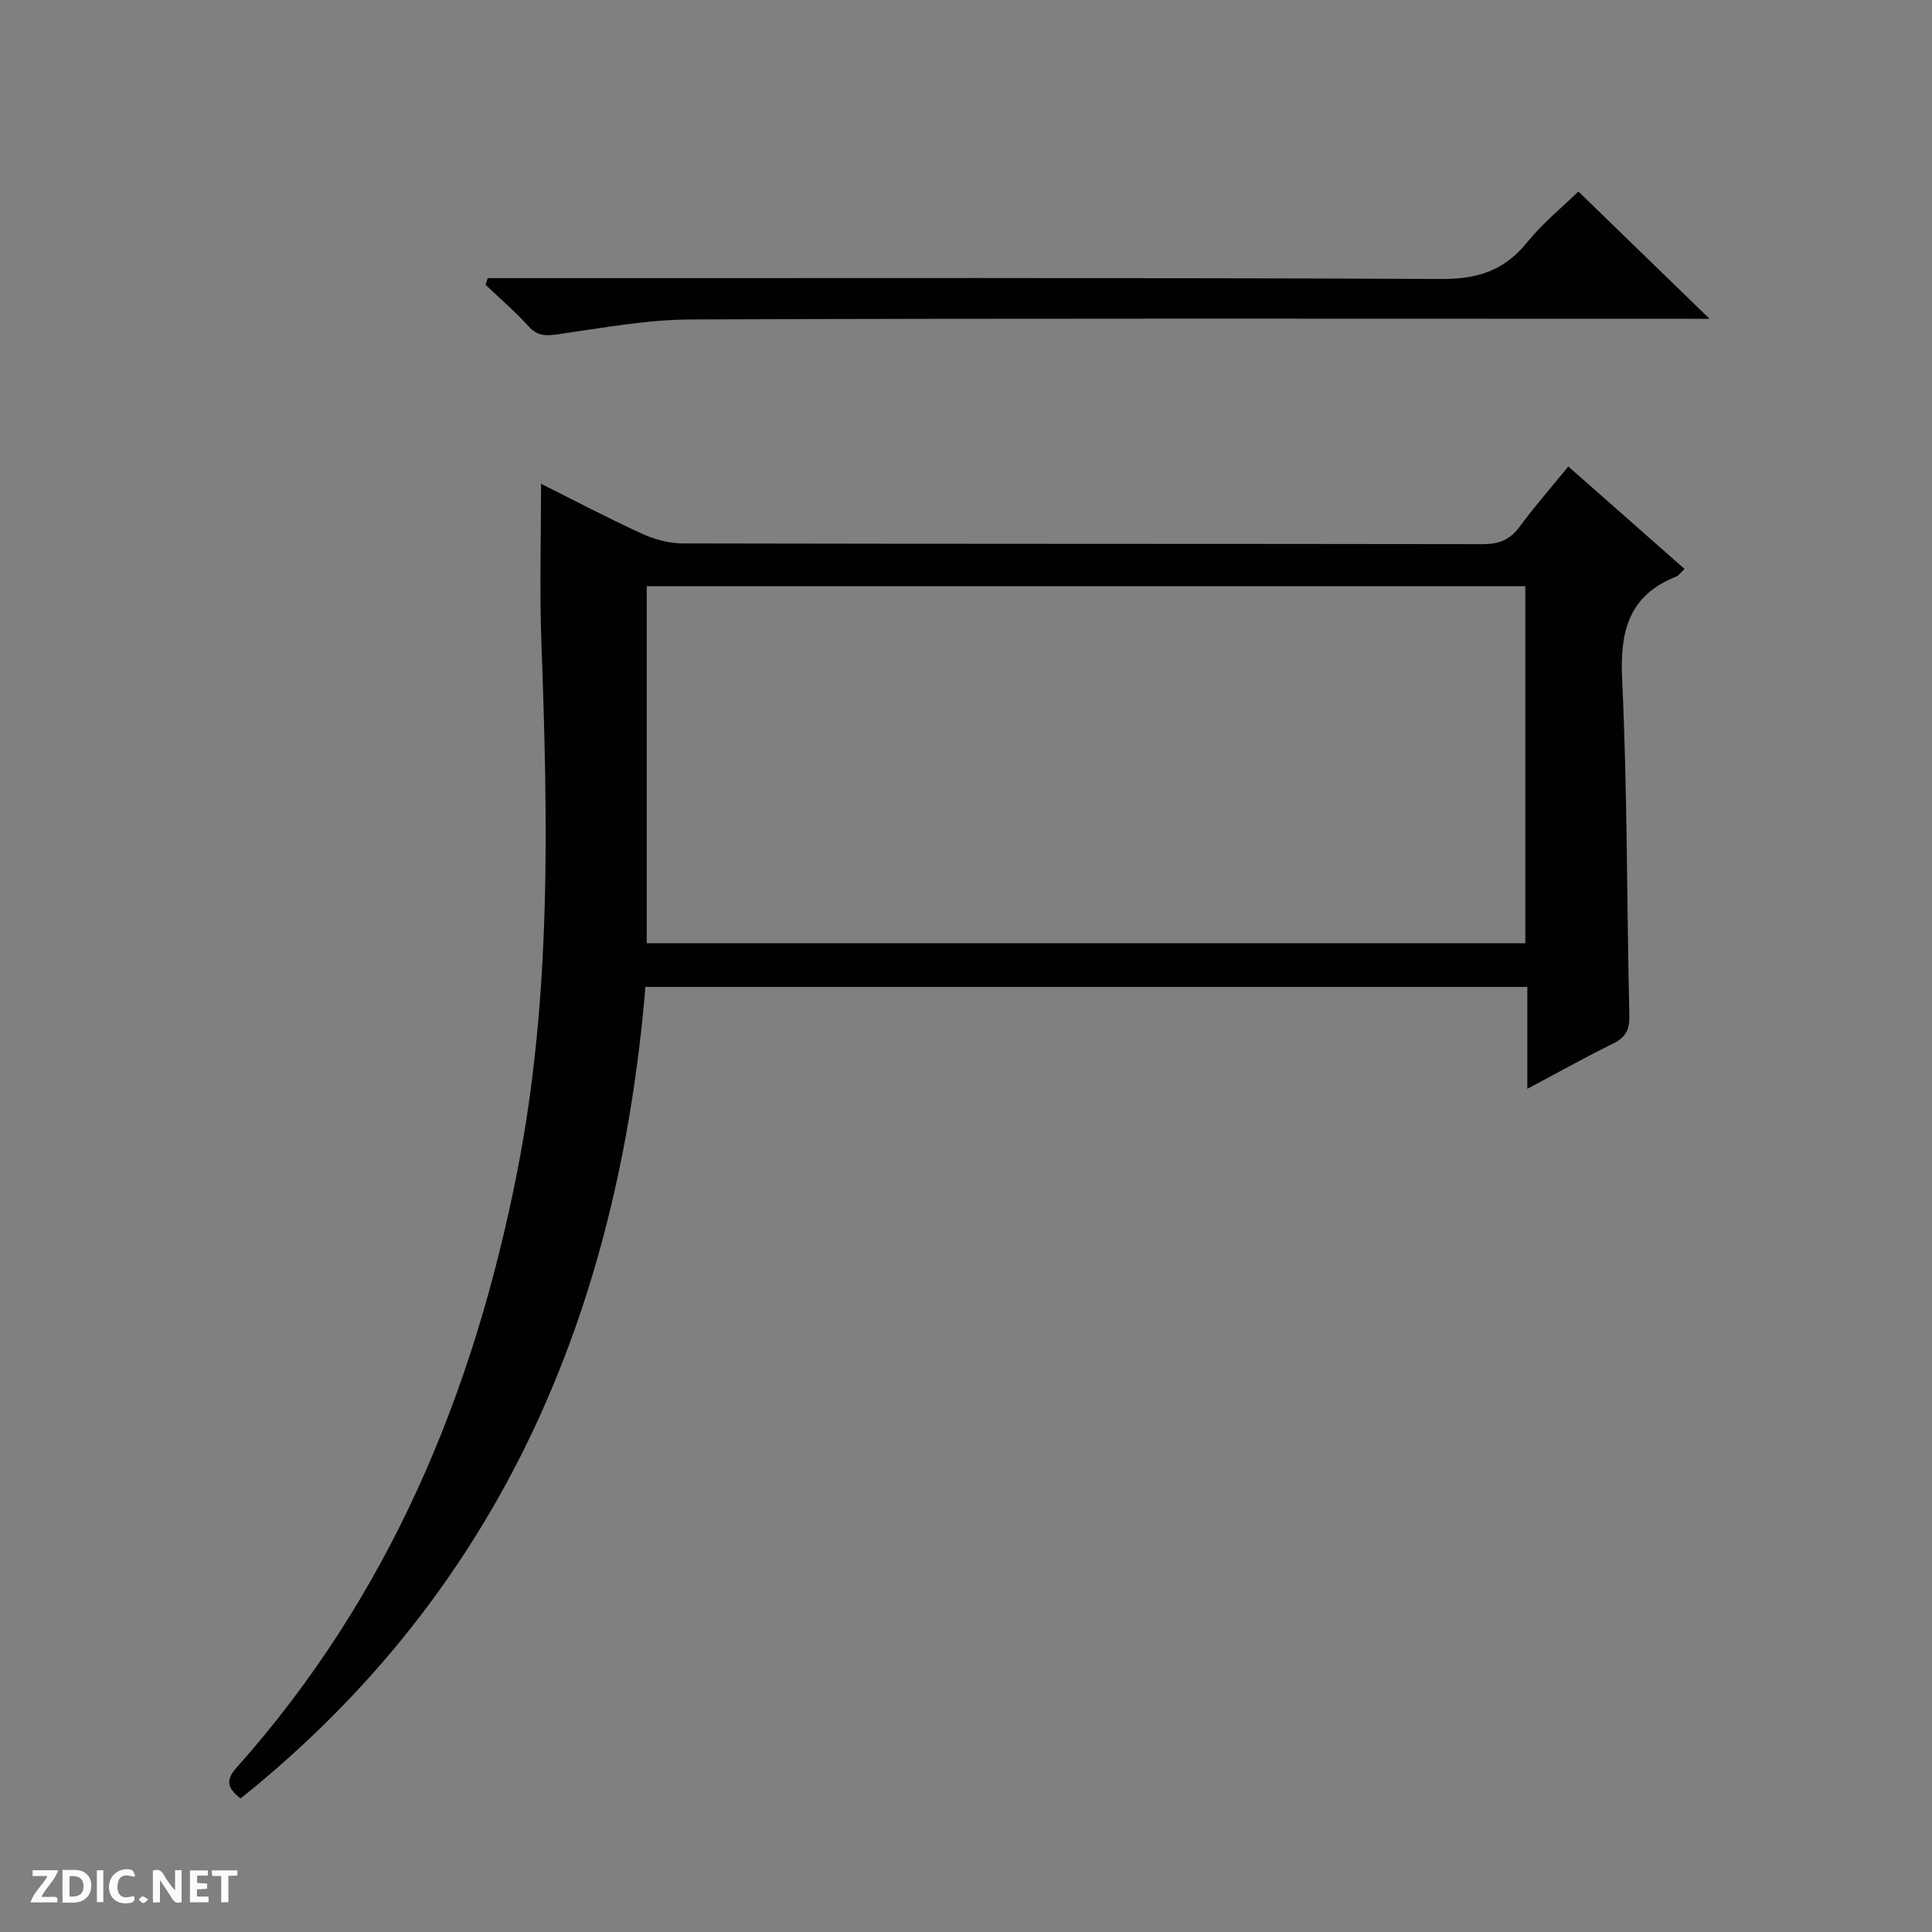
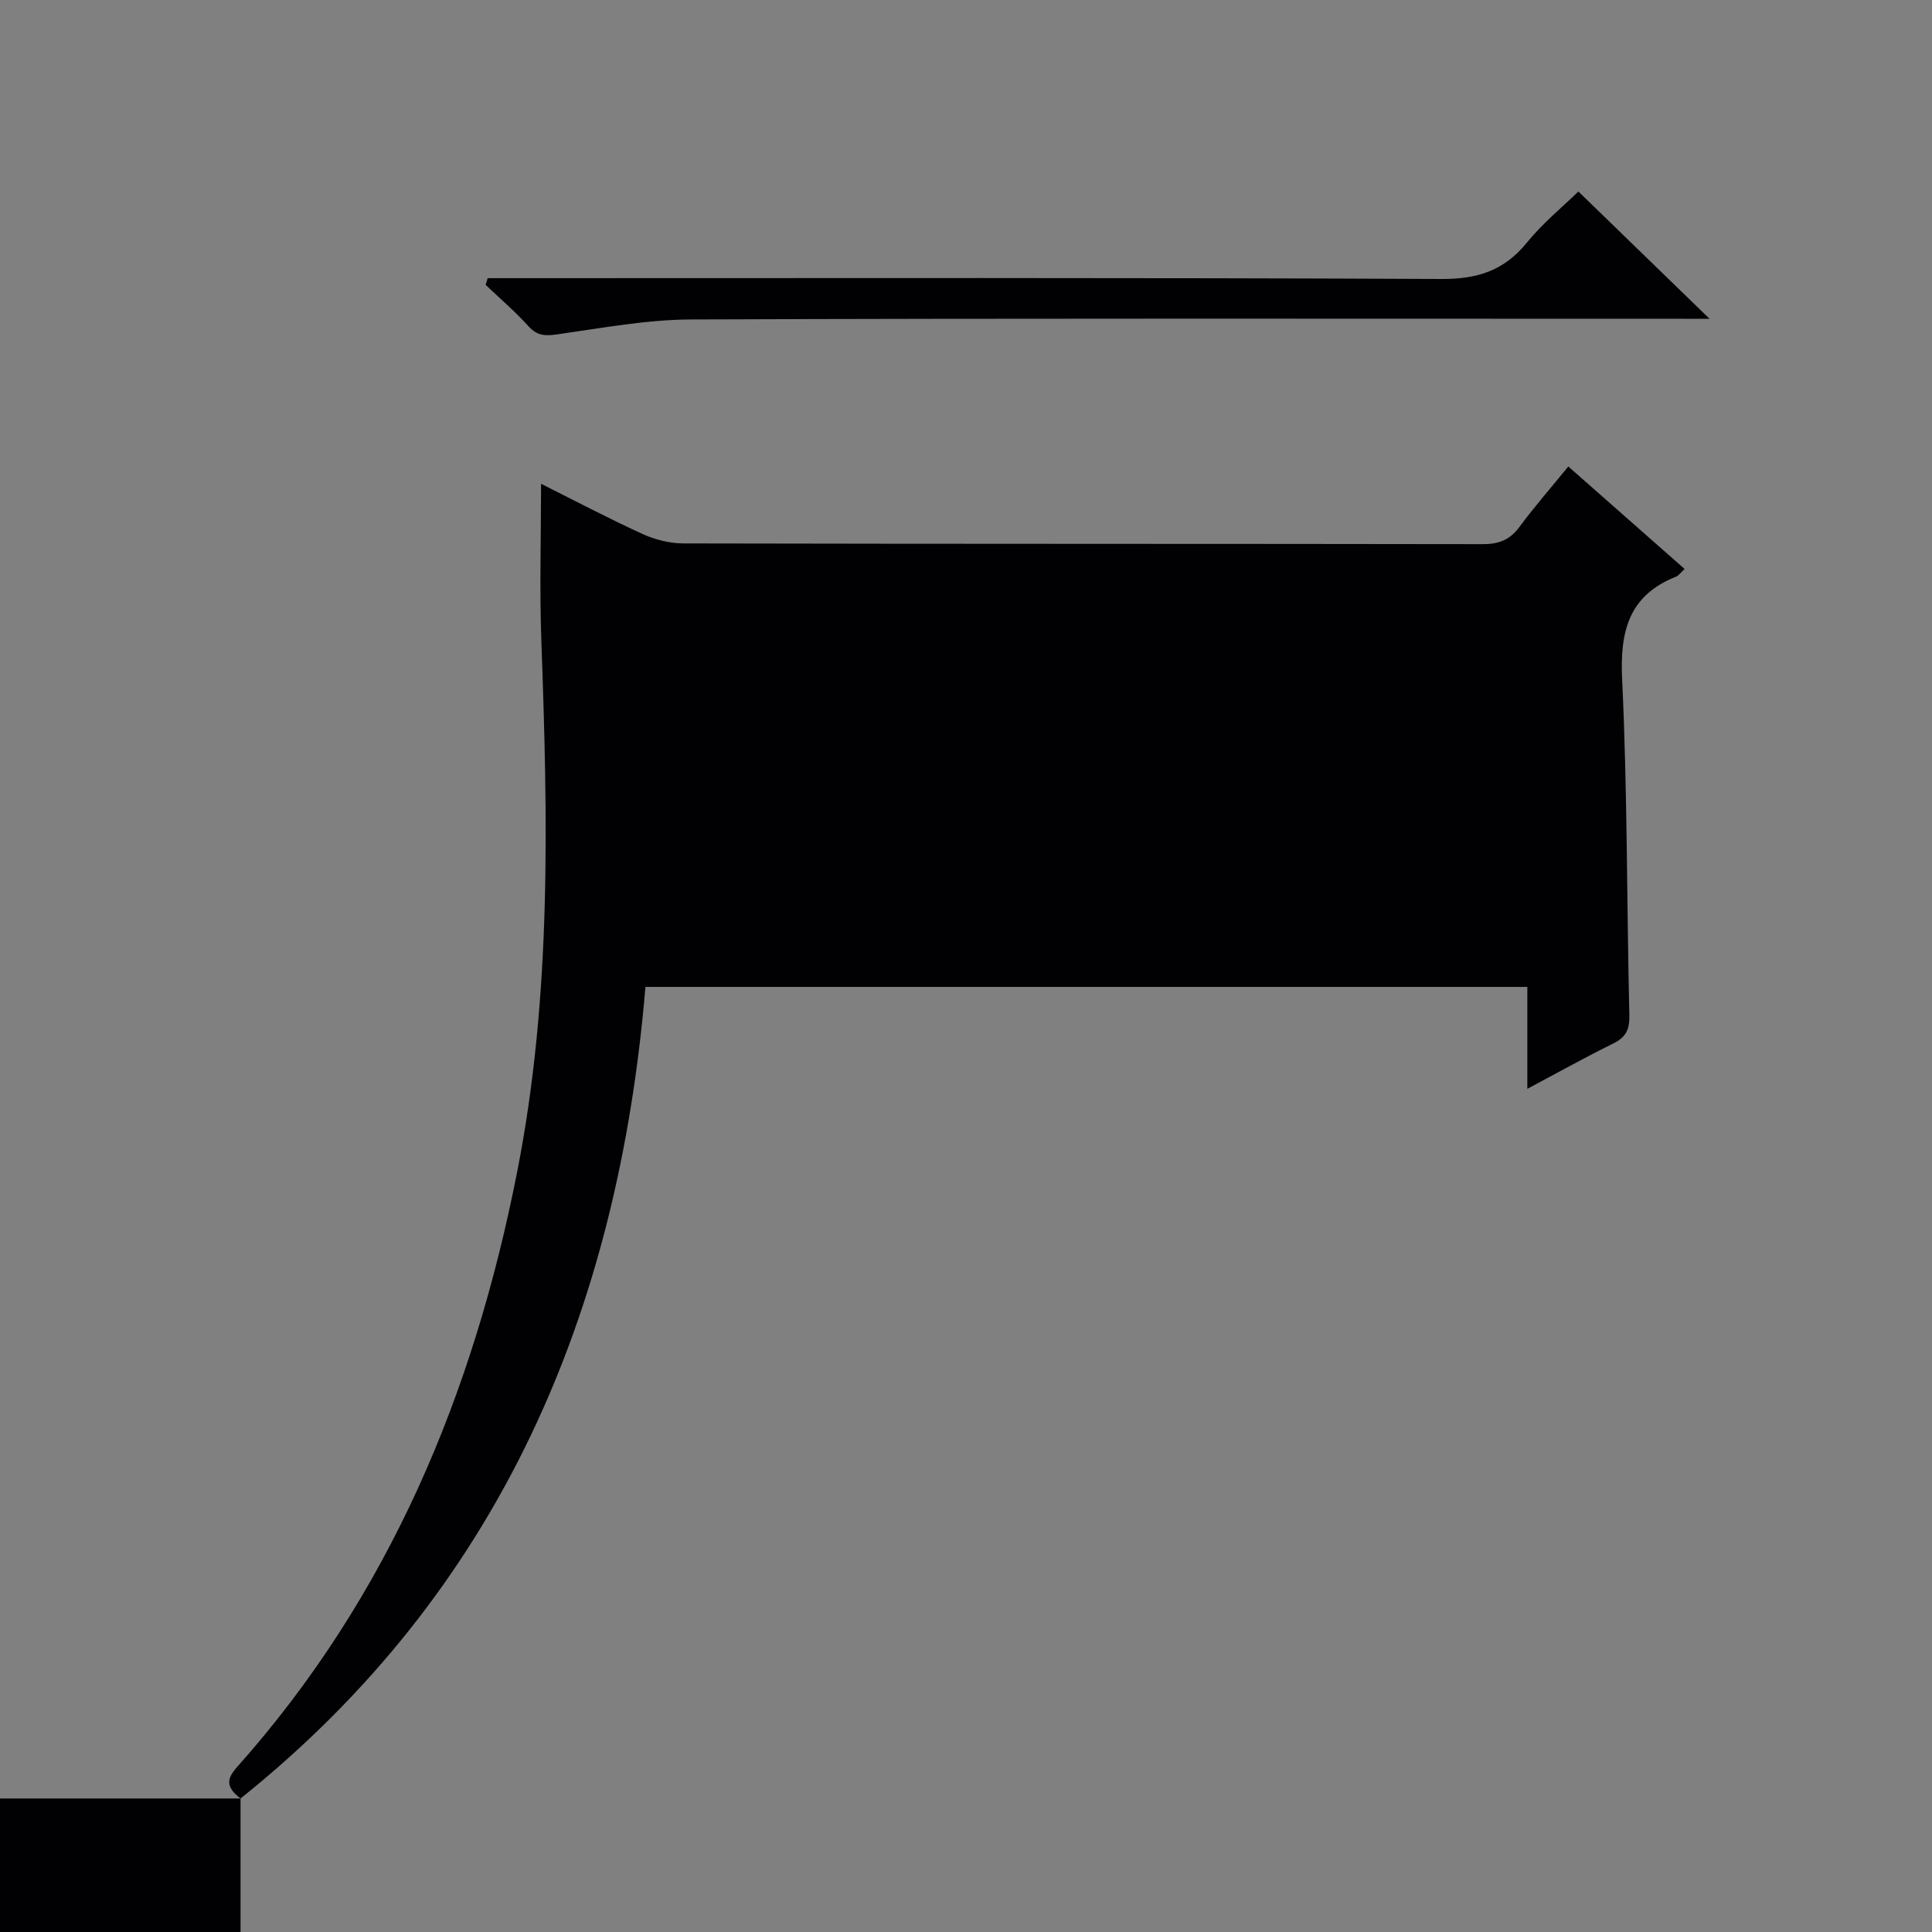
<svg xmlns="http://www.w3.org/2000/svg" enable-background="new 0 0 400 400" viewBox="0 0 400 400">
  <rect x="0" y="0" width="400" height="400" fill="#808080" stroke="none" />
  <g fill="#fcfbfa">
-     <path d="m37.59 393.81c-.92.31-1.52.05-2-.78-.7-1.2-1.52-2.34-2.47-3.78v4.59c-.55.03-.95.05-1.41.07-.03-.37-.06-.64-.06-.91 0-1.91 0-3.81 0-5.7 1.13-.41 1.77-.03 2.29.91.62 1.11 1.38 2.14 2.31 3.19v-4.2h1.35v6.61z" />
-     <path d="m12.94 393.88v-6.75c1.9.19 3.93-.54 5.37 1.29.8 1.01.78 2.88.03 3.97-1.37 1.97-3.4 1.51-6.4 1.49m2.45-1.22c2.04.12 2.92-.58 2.89-2.21-.03-1.51-.98-2.19-2.89-2z" />
-     <path d="m11.81 393.87h-5.49c.68-2.18 2.47-3.48 3.51-5.45h-3.08v-1.21h5.29c-.71 2.13-2.44 3.48-3.47 5.51.86 0 1.63.04 2.39-.01.79-.05 1.14.21.85 1.16" />
-     <path d="m39.33 393.86v-6.61h3.7v1.07h-2.22v1.52c.68.04 1.34.09 2.07.13v1.07c-.72.05-1.38.09-2.1.14v1.48h2.4v1.19h-3.85z" />
    <path d="m27.71 388.56c-1.15-.3-2.46-.61-3.1.64-.37.73-.41 1.93-.06 2.67.63 1.35 1.99.93 3.17.68.35.94-.01 1.32-.93 1.46-1.62.25-3.05-.27-3.76-1.48-.73-1.24-.6-3.03.31-4.17.88-1.11 2.71-1.7 4-1.16.32.13.44.74.65 1.12-.1.08-.19.16-.28.24" />
-     <path d="m49.15 387.24v1.07c-.59.02-1.17.05-1.87.08v5.44h-1.48v-5.44h-1.85c-.05-.4-.08-.73-.13-1.15z" />
    <path d="m20.06 387.21h1.33v6.62h-1.33z" />
    <path d="m30.68 393.25c-.39.38-.8.79-1.05.76-.32-.05-.6-.45-.9-.7.26-.24.51-.64.8-.67.29-.04.62.3 1.15.61" />
  </g>
-   <path d="m49.8 372.36c-3.1-2.39-2.88-4.09-.73-6.5 31.52-35.38 48.98-77.28 58.03-123.37 7.16-36.46 6.3-73.09 4.98-109.84-.39-10.74-.06-21.5-.06-32.49 6.65 3.33 13.69 7.04 20.91 10.35 2.62 1.2 5.68 2 8.55 2 55.16.12 110.32.06 165.49.15 3.31.01 5.62-.86 7.61-3.56 3.06-4.14 6.46-8.03 10.12-12.52 8.03 7.08 15.93 14.03 24.08 21.22-.84.77-1.22 1.37-1.75 1.58-9.91 3.94-11.66 11.4-11.18 21.39 1.1 23.1.94 46.27 1.49 69.4.07 2.94-.68 4.56-3.31 5.86-5.78 2.85-11.42 6-17.81 9.4 0-7.39 0-14.08 0-21.1-61.07 0-121.63 0-182.59 0-5.61 67.08-29.91 124.87-83.83 168.03zm266-251c-60.95 0-121.47 0-181.9 0v73.92h181.9c0-24.73 0-49.17 0-73.92z" fill="#010104" />
+   <path d="m49.8 372.36c-3.1-2.39-2.88-4.09-.73-6.5 31.52-35.38 48.98-77.28 58.03-123.37 7.16-36.46 6.3-73.09 4.98-109.84-.39-10.74-.06-21.5-.06-32.49 6.65 3.33 13.69 7.04 20.91 10.35 2.62 1.2 5.68 2 8.55 2 55.16.12 110.32.06 165.49.15 3.31.01 5.62-.86 7.61-3.56 3.06-4.14 6.46-8.03 10.12-12.52 8.03 7.08 15.93 14.03 24.08 21.22-.84.77-1.22 1.37-1.75 1.58-9.91 3.94-11.66 11.4-11.18 21.39 1.1 23.1.94 46.27 1.49 69.4.07 2.94-.68 4.56-3.31 5.86-5.78 2.85-11.42 6-17.81 9.4 0-7.39 0-14.08 0-21.1-61.07 0-121.63 0-182.59 0-5.61 67.08-29.91 124.87-83.83 168.03zc-60.95 0-121.47 0-181.9 0v73.92h181.9c0-24.73 0-49.17 0-73.92z" fill="#010104" />
  <path d="m326.79 39.65c9.05 8.78 17.94 17.41 27.15 26.35-1.95 0-3.72 0-5.48 0-68.44 0-136.88-.12-205.32.14-9.22.03-18.46 1.76-27.63 3.07-2.53.36-4.24.39-6.08-1.65-2.76-3.05-5.91-5.75-8.89-8.59.14-.46.29-.92.43-1.38h5.61c63.94 0 127.89-.13 191.83.17 7.46.04 12.98-1.71 17.68-7.49 3.33-4.1 7.51-7.51 10.7-10.62z" fill="#010104" />
</svg>